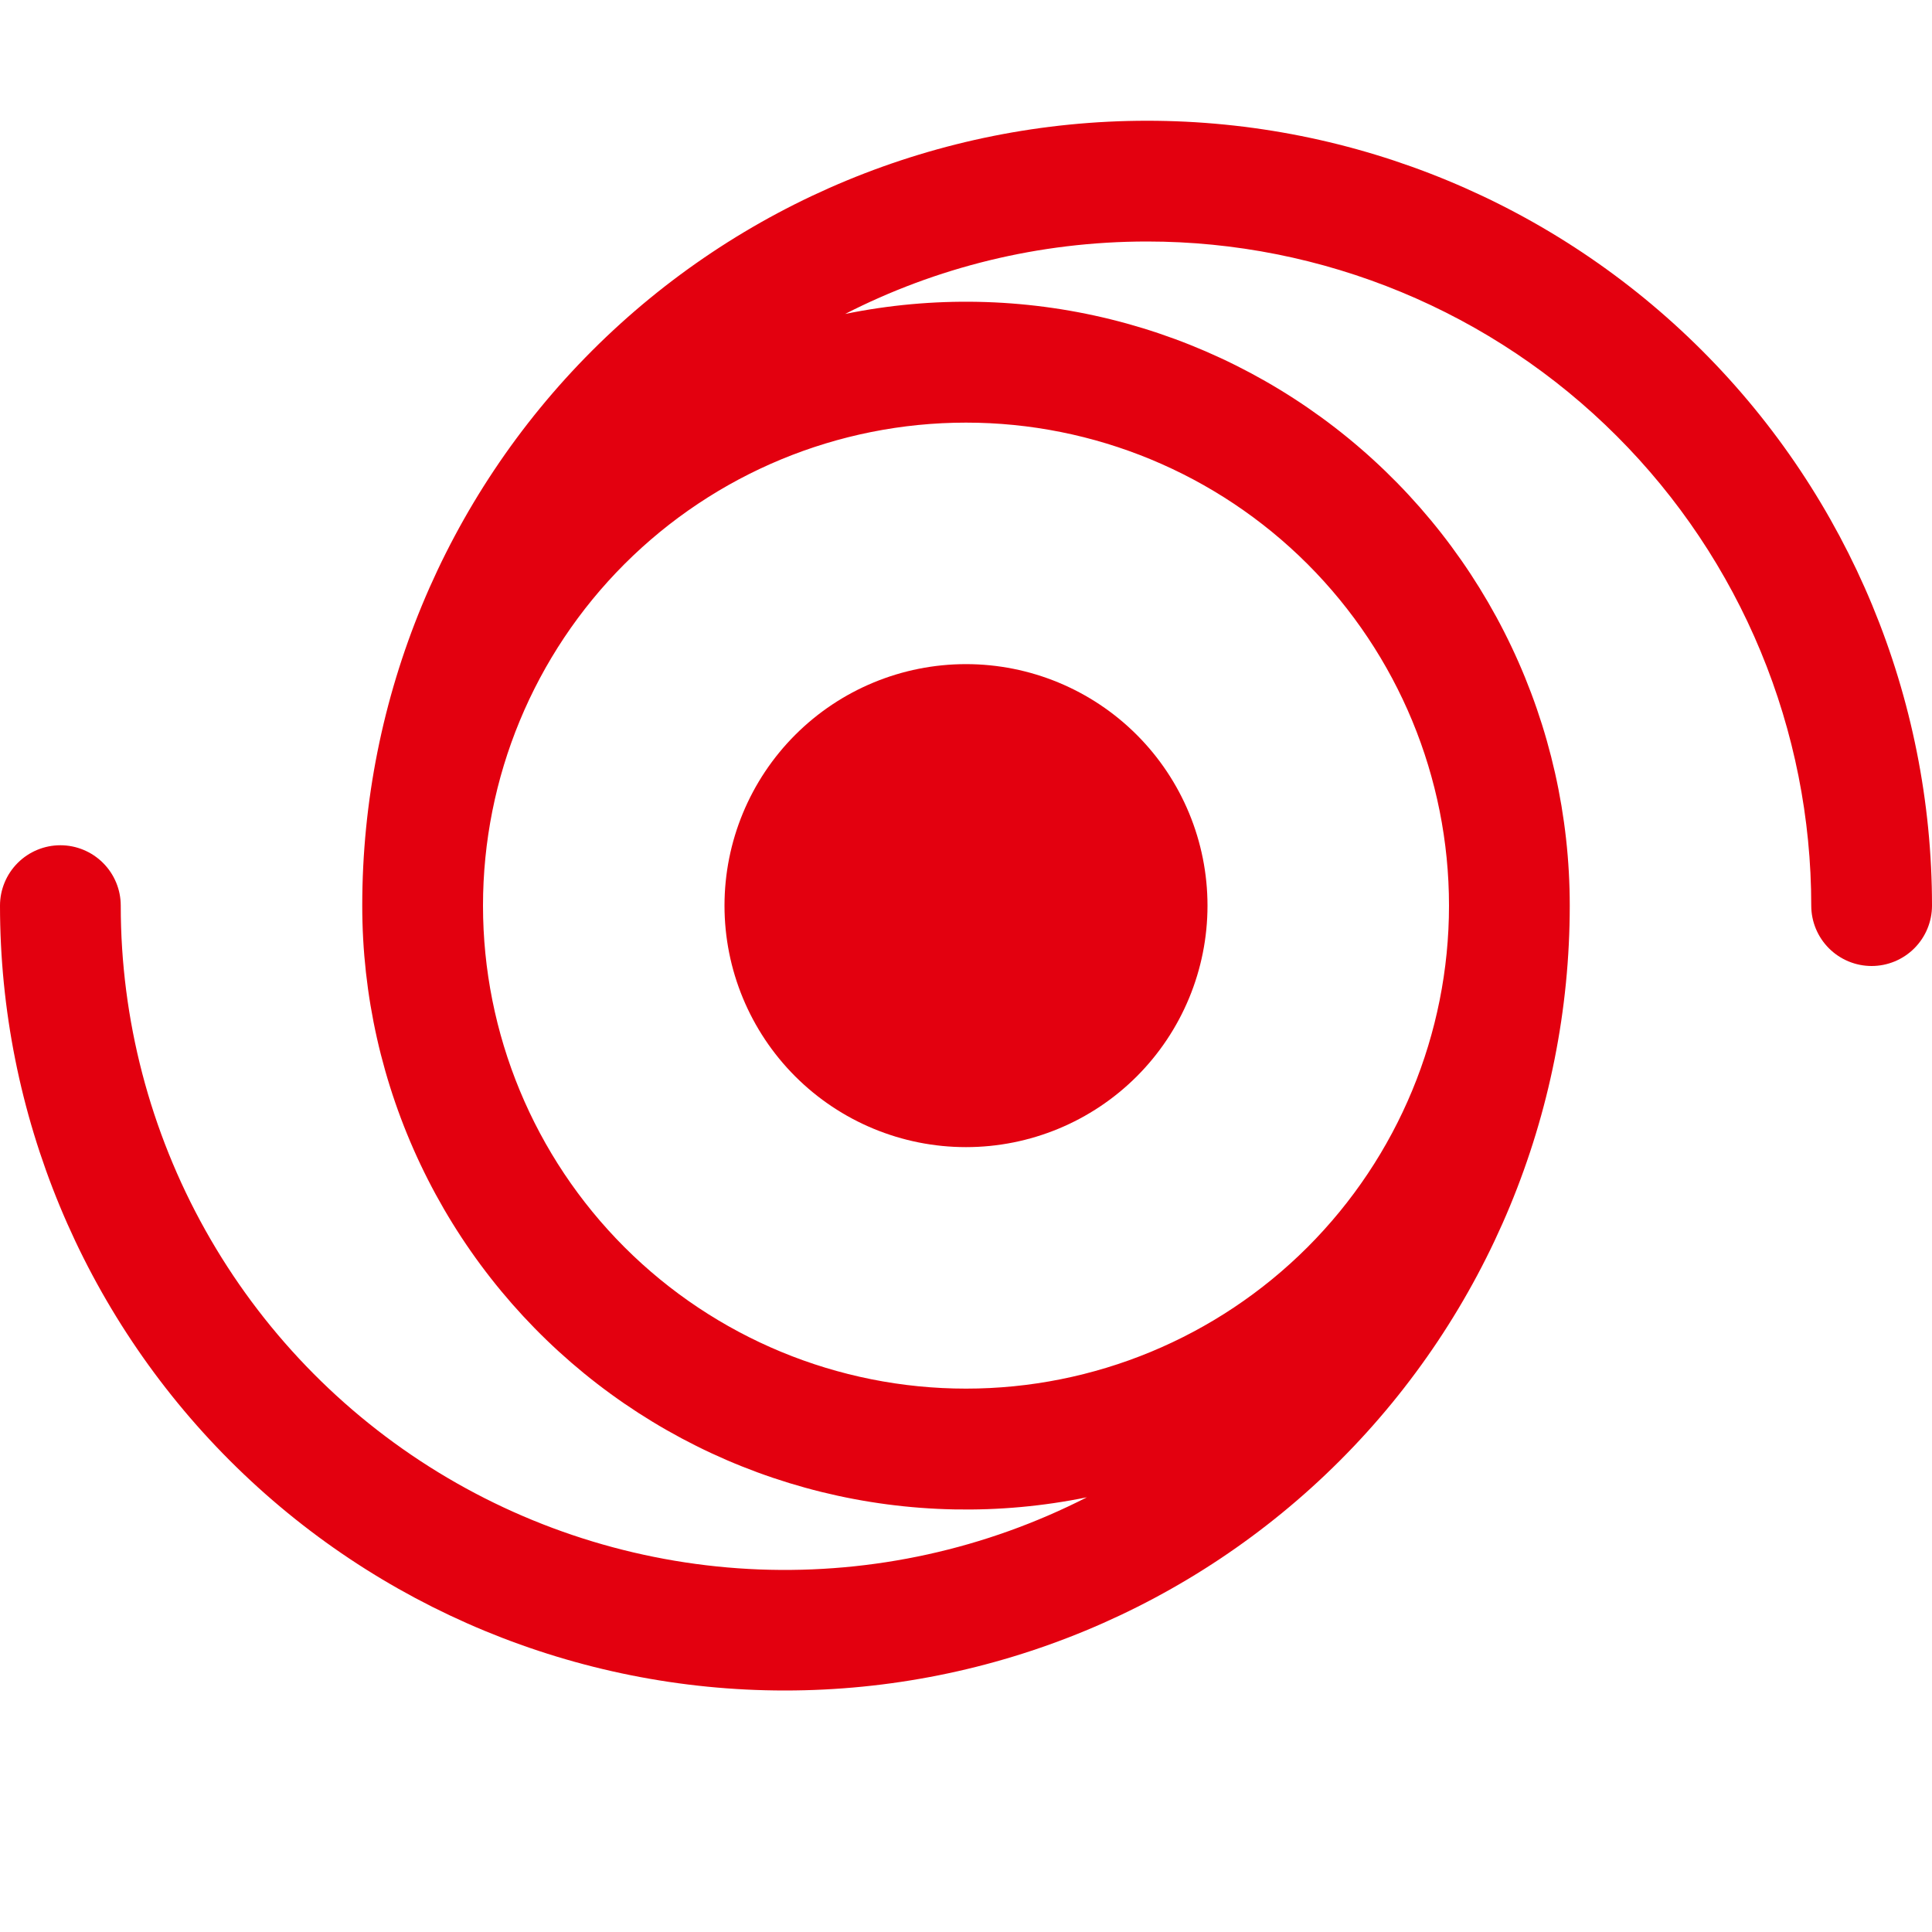
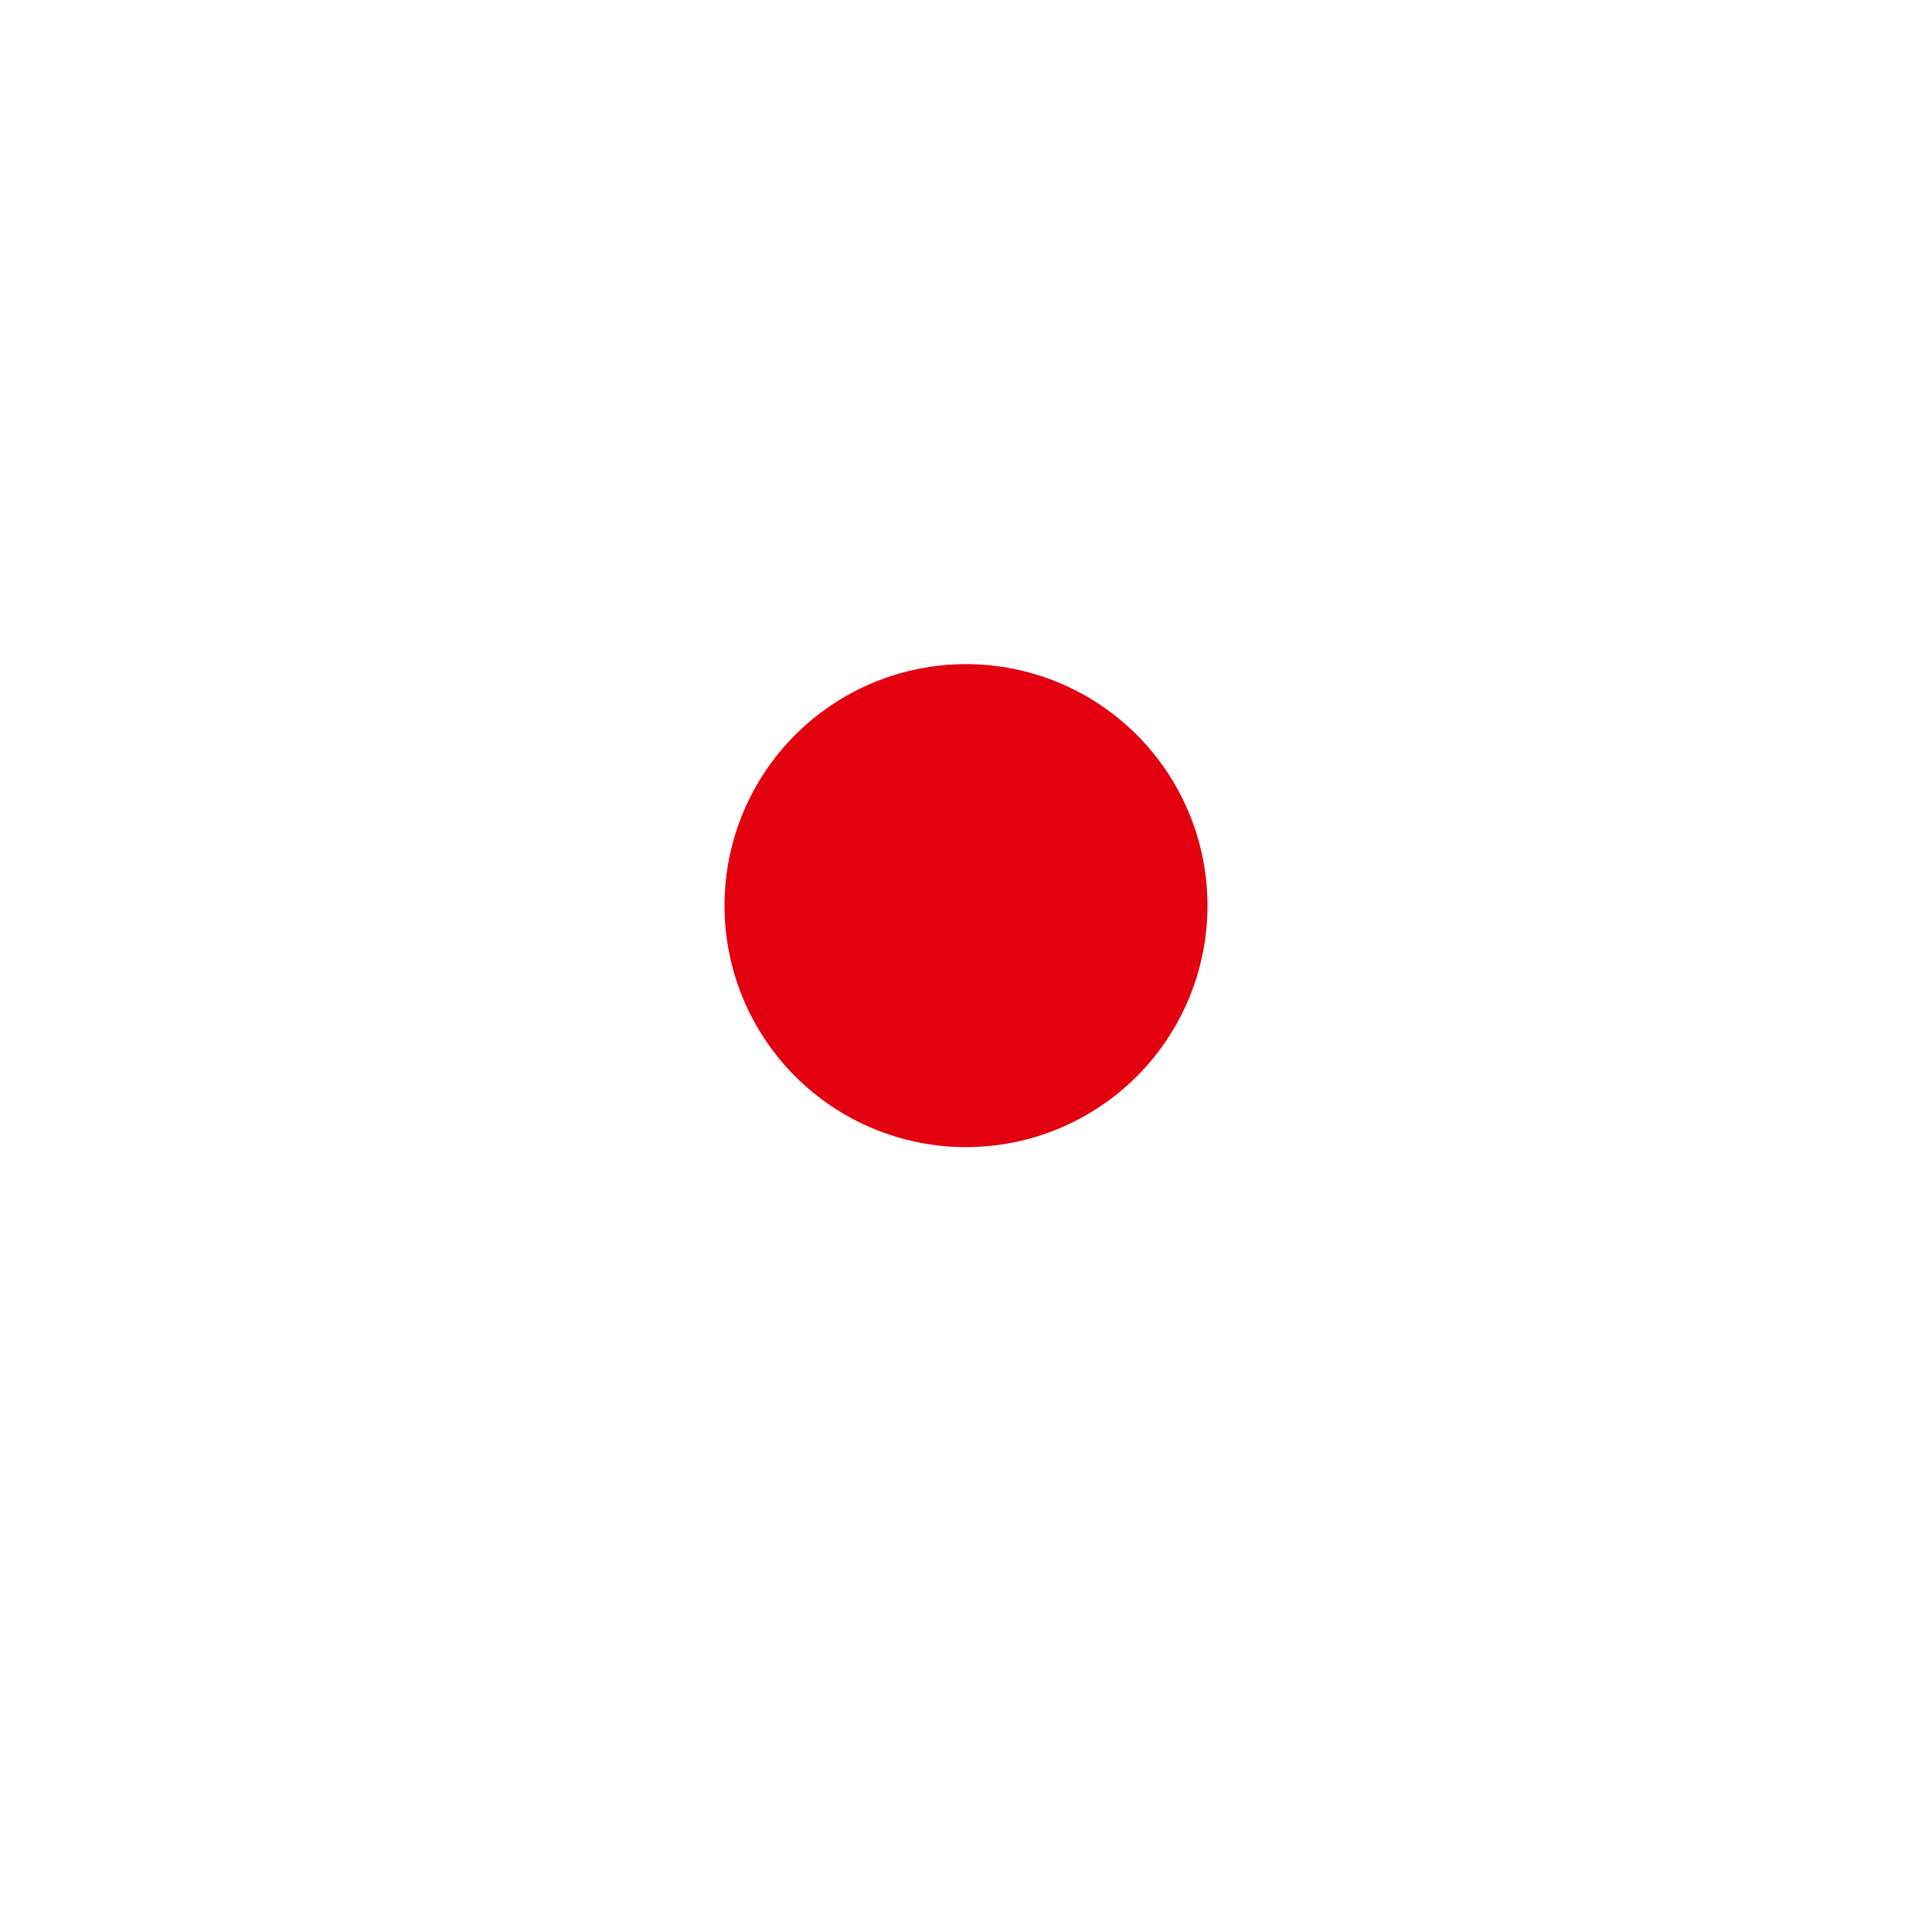
<svg xmlns="http://www.w3.org/2000/svg" width="64" height="64" viewBox="0 0 64 64" fill="none">
  <path d="M32 38C34.122 38 36.157 37.157 37.657 35.657C39.157 34.157 40 32.122 40 30C40 27.878 39.157 25.843 37.657 24.343C36.157 22.843 34.122 22 32 22C29.878 22 27.843 22.843 26.343 24.343C24.843 25.843 24 27.878 24 30C24 32.122 24.843 34.157 26.343 35.657C27.843 37.157 29.878 38 32 38Z" fill="#E3000F" />
-   <path d="M38 8C34.4 8 31 8.864 27.996 10.4C30.902 9.806 33.905 9.866 36.785 10.576C39.665 11.286 42.352 12.627 44.649 14.503C46.947 16.38 48.799 18.744 50.07 21.424C51.342 24.104 52.001 27.034 52 30C52 36.896 49.261 43.509 44.385 48.385C39.509 53.261 32.896 56 26 56C19.104 56 12.491 53.261 7.615 48.385C2.739 43.509 0 36.896 0 30C0 29.47 0.211 28.961 0.586 28.586C0.961 28.211 1.47 28 2 28C2.53 28 3.039 28.211 3.414 28.586C3.789 28.961 4 29.47 4 30C3.999 33.766 4.965 37.47 6.805 40.756C8.645 44.042 11.298 46.8 14.51 48.767C17.722 50.734 21.385 51.844 25.148 51.99C28.912 52.135 32.65 51.313 36.004 49.6C33.098 50.194 30.095 50.134 27.215 49.424C24.335 48.714 21.648 47.373 19.351 45.497C17.053 43.62 15.201 41.257 13.93 38.576C12.659 35.896 11.999 32.967 12 30C12 23.104 14.739 16.491 19.615 11.615C24.491 6.739 31.104 4 38 4C44.896 4 51.509 6.739 56.385 11.615C61.261 16.491 64 23.104 64 30C64 30.53 63.789 31.039 63.414 31.414C63.039 31.789 62.53 32 62 32C61.47 32 60.961 31.789 60.586 31.414C60.211 31.039 60 30.53 60 30C60 27.111 59.431 24.25 58.325 21.581C57.22 18.912 55.599 16.486 53.556 14.444C51.514 12.401 49.088 10.78 46.419 9.675C43.75 8.569 40.889 8 38 8ZM32 14C27.756 14 23.687 15.686 20.686 18.686C17.686 21.687 16 25.756 16 30C16 34.243 17.686 38.313 20.686 41.314C23.687 44.314 27.756 46 32 46C36.243 46 40.313 44.314 43.314 41.314C46.314 38.313 48 34.243 48 30C48 25.756 46.314 21.687 43.314 18.686C40.313 15.686 36.243 14 32 14Z" fill="#E3000F" />
</svg>